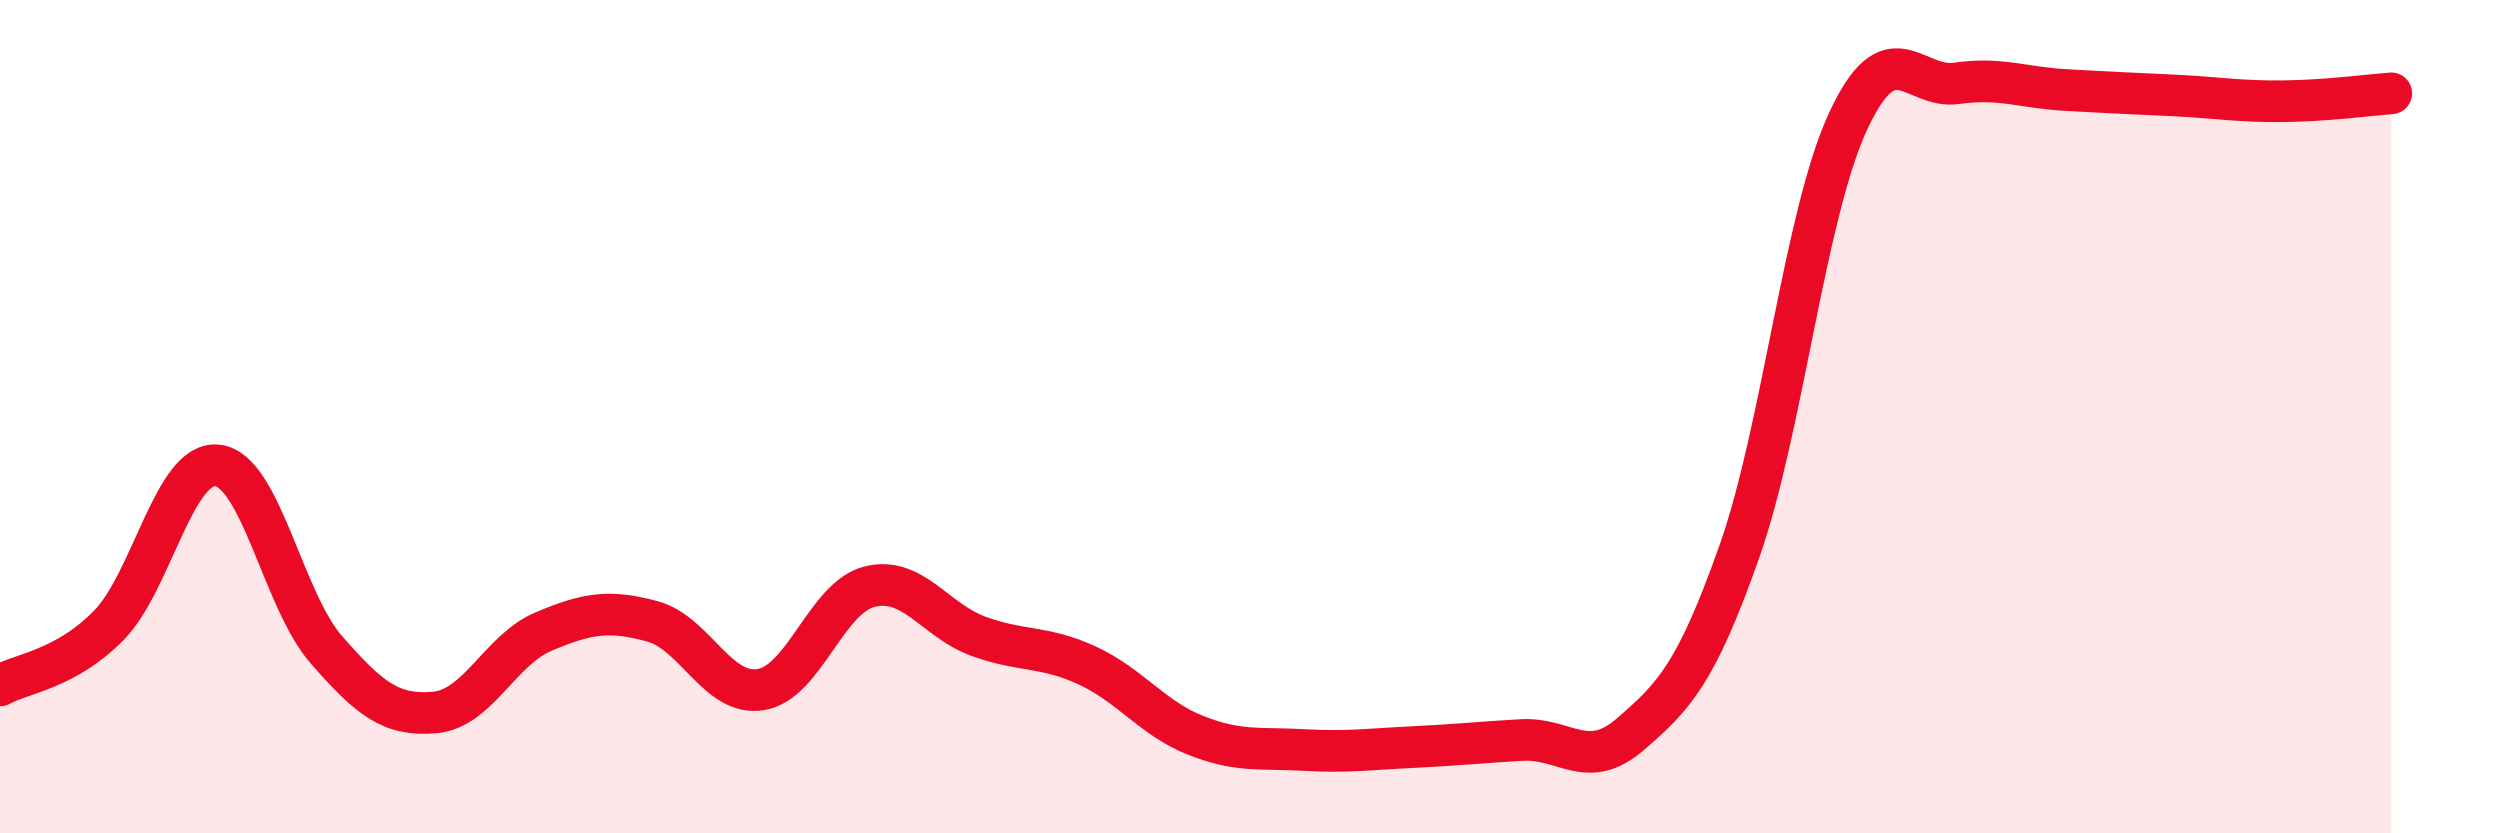
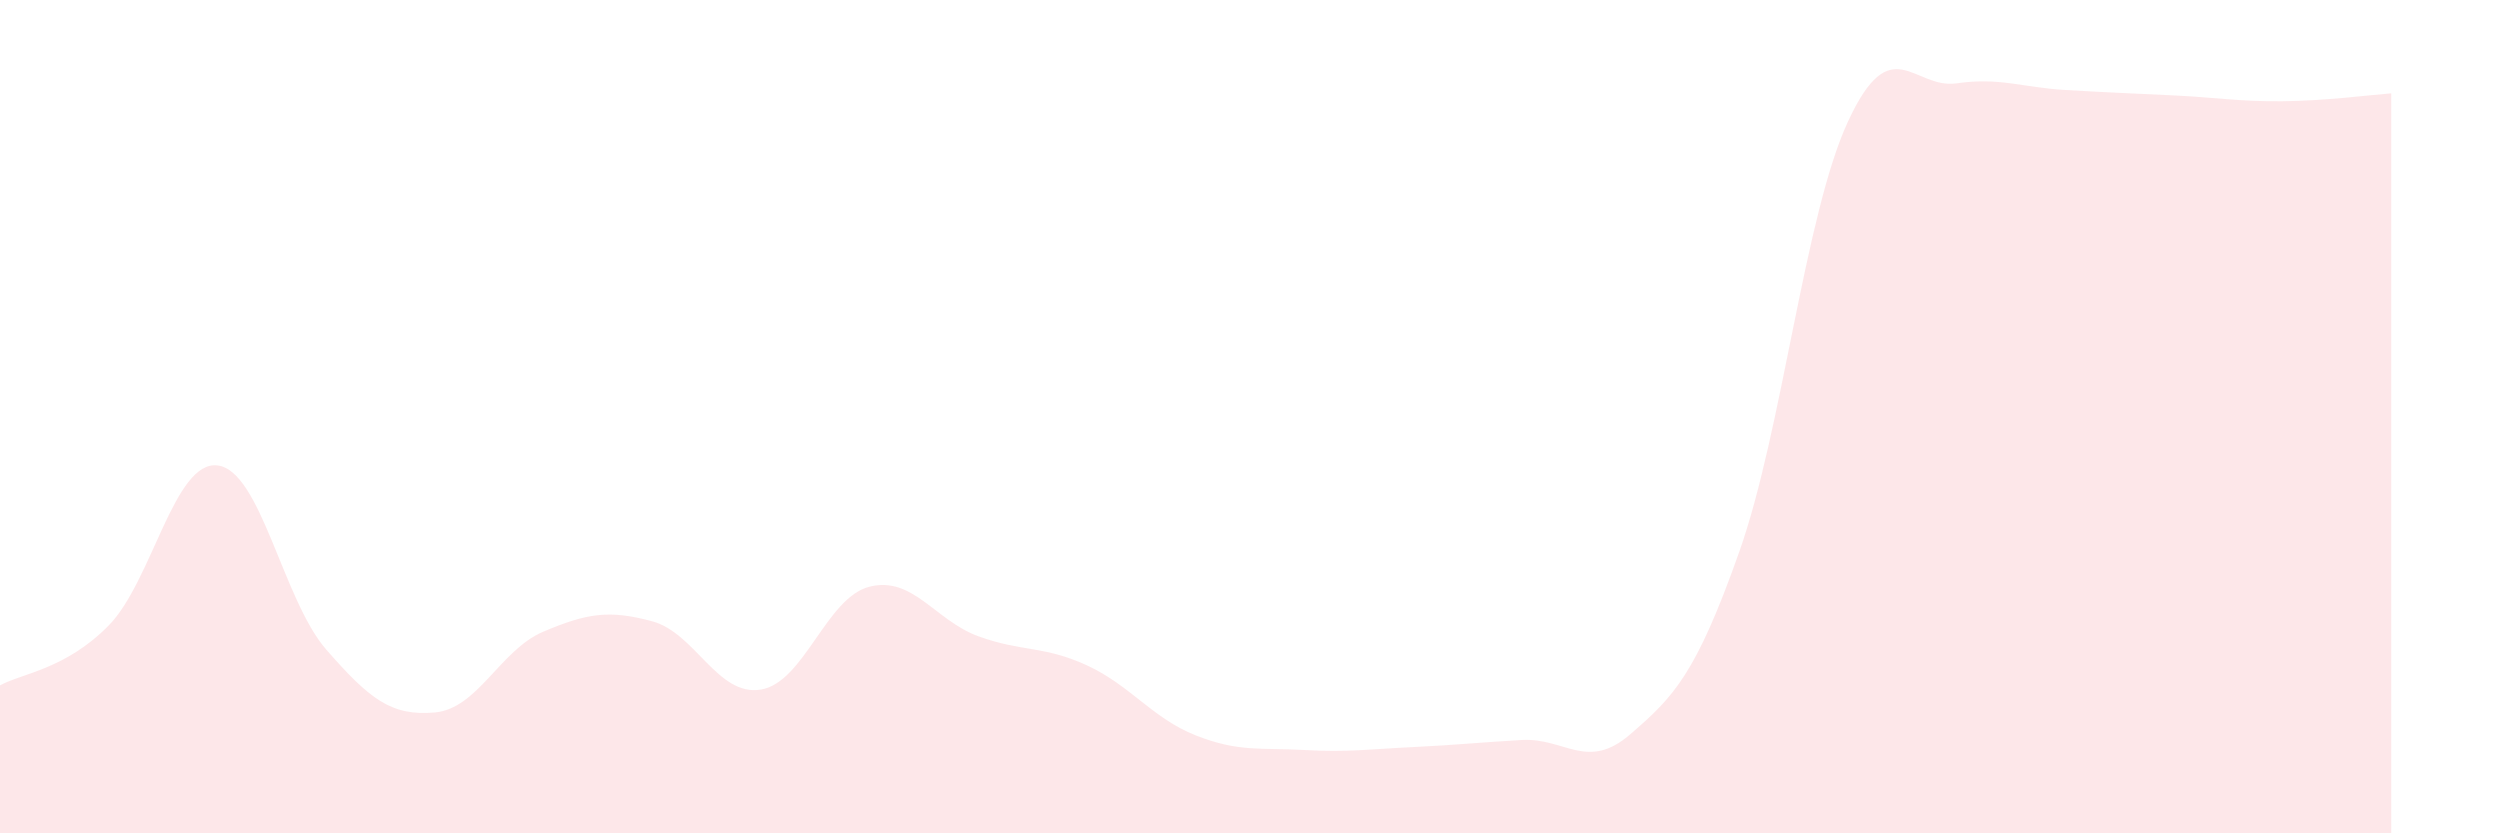
<svg xmlns="http://www.w3.org/2000/svg" width="60" height="20" viewBox="0 0 60 20">
  <path d="M 0,16.45 C 0.52,16.16 1.57,16.07 2.61,15.01 C 3.65,13.95 4.18,11.05 5.22,11.17 C 6.26,11.29 6.79,14.4 7.83,15.59 C 8.87,16.78 9.39,17.19 10.43,17.1 C 11.47,17.01 12,15.6 13.04,15.16 C 14.08,14.72 14.61,14.63 15.65,14.91 C 16.69,15.19 17.22,16.72 18.26,16.55 C 19.3,16.38 19.83,14.34 20.87,14.08 C 21.91,13.82 22.44,14.89 23.48,15.27 C 24.52,15.65 25.05,15.49 26.09,15.97 C 27.13,16.45 27.66,17.24 28.7,17.65 C 29.74,18.06 30.26,17.94 31.3,18 C 32.34,18.06 32.87,17.98 33.91,17.93 C 34.95,17.88 35.48,17.82 36.52,17.76 C 37.56,17.7 38.09,18.52 39.13,17.62 C 40.17,16.72 40.7,16.19 41.74,13.25 C 42.78,10.31 43.31,5.17 44.35,2.92 C 45.39,0.67 45.92,2.15 46.96,2 C 48,1.85 48.53,2.1 49.57,2.16 C 50.61,2.22 51.13,2.24 52.17,2.29 C 53.21,2.34 53.74,2.44 54.78,2.43 C 55.82,2.42 56.87,2.28 57.39,2.24L57.39 20L0 20Z" fill="#EB0A25" opacity="0.1" stroke-linecap="round" stroke-linejoin="round" />
-   <path d="M 0,16.45 C 0.52,16.16 1.57,16.07 2.61,15.01 C 3.65,13.95 4.18,11.05 5.22,11.17 C 6.26,11.29 6.79,14.4 7.83,15.59 C 8.87,16.78 9.39,17.19 10.43,17.1 C 11.47,17.01 12,15.6 13.04,15.16 C 14.08,14.72 14.61,14.63 15.65,14.91 C 16.69,15.19 17.22,16.72 18.26,16.55 C 19.3,16.38 19.83,14.34 20.87,14.08 C 21.91,13.82 22.44,14.89 23.48,15.27 C 24.52,15.65 25.05,15.49 26.09,15.97 C 27.13,16.45 27.66,17.24 28.7,17.65 C 29.74,18.06 30.26,17.94 31.3,18 C 32.34,18.06 32.87,17.98 33.91,17.93 C 34.95,17.88 35.48,17.82 36.52,17.76 C 37.56,17.7 38.09,18.52 39.13,17.62 C 40.17,16.72 40.7,16.19 41.74,13.25 C 42.78,10.31 43.31,5.17 44.35,2.92 C 45.39,0.67 45.92,2.15 46.96,2 C 48,1.85 48.53,2.1 49.57,2.16 C 50.61,2.22 51.13,2.24 52.17,2.29 C 53.21,2.34 53.74,2.44 54.78,2.43 C 55.82,2.42 56.87,2.28 57.39,2.24" stroke="#EB0A25" stroke-width="1" fill="none" stroke-linecap="round" stroke-linejoin="round" />
</svg>